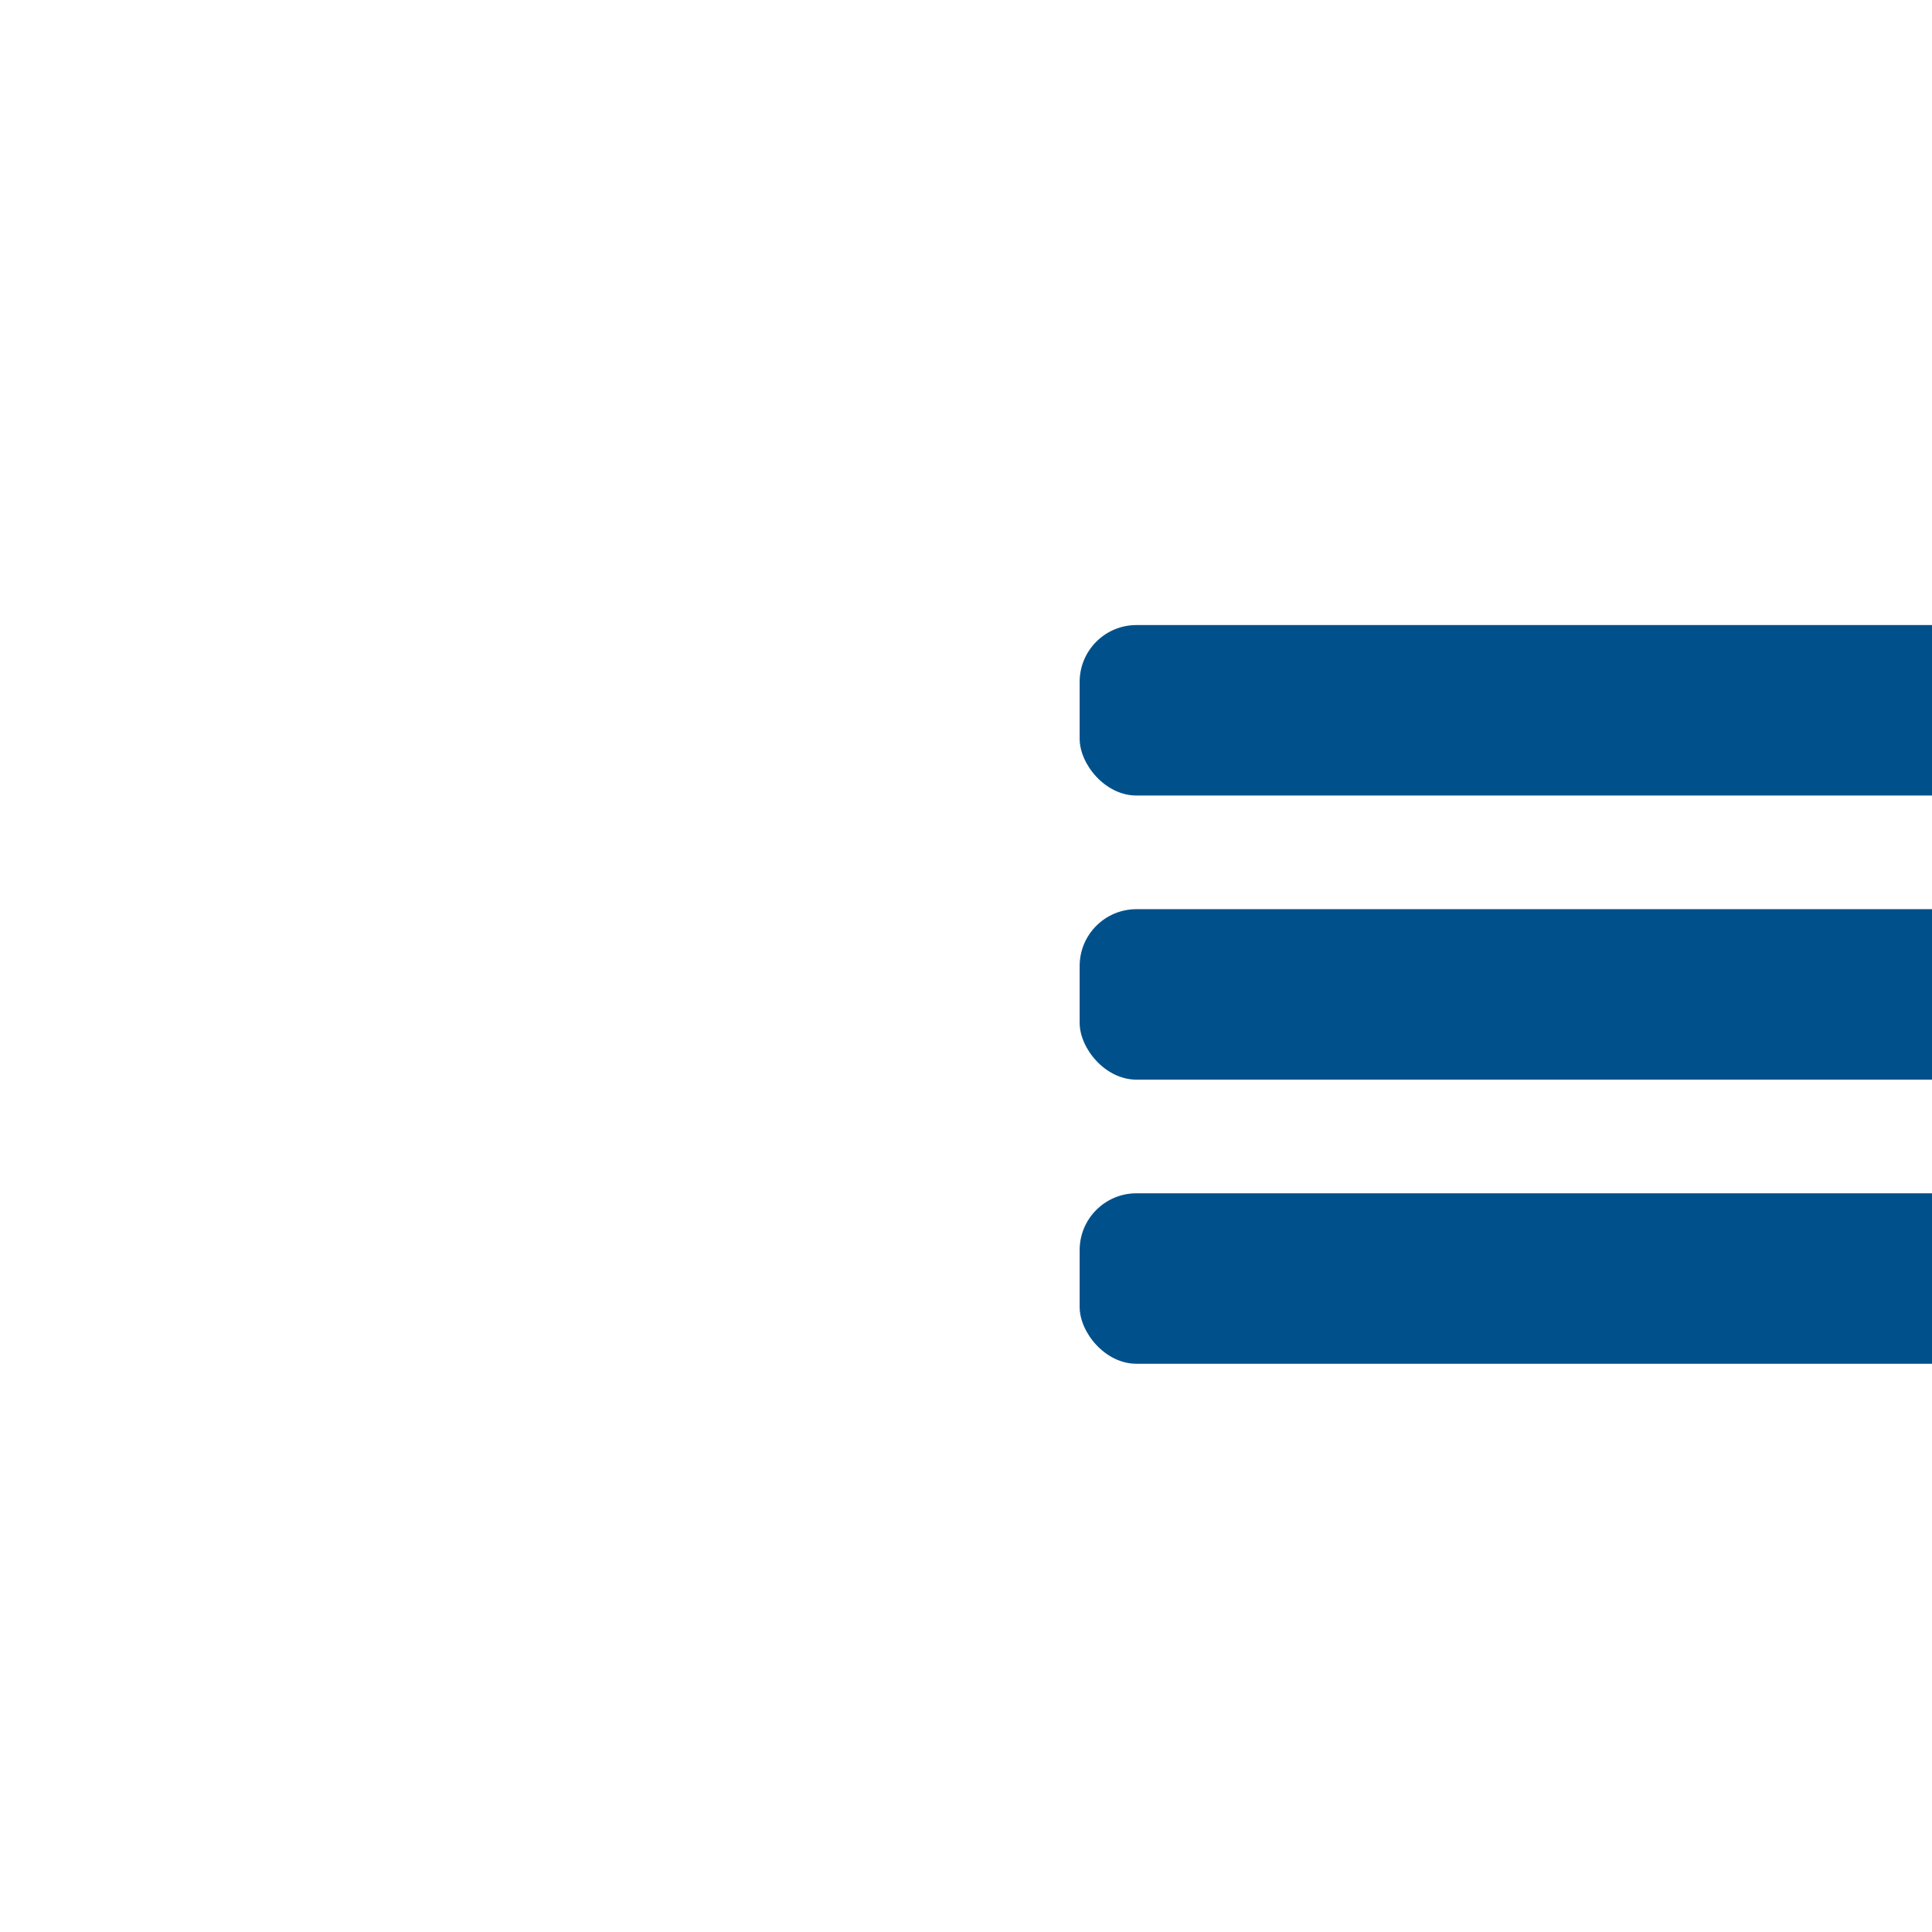
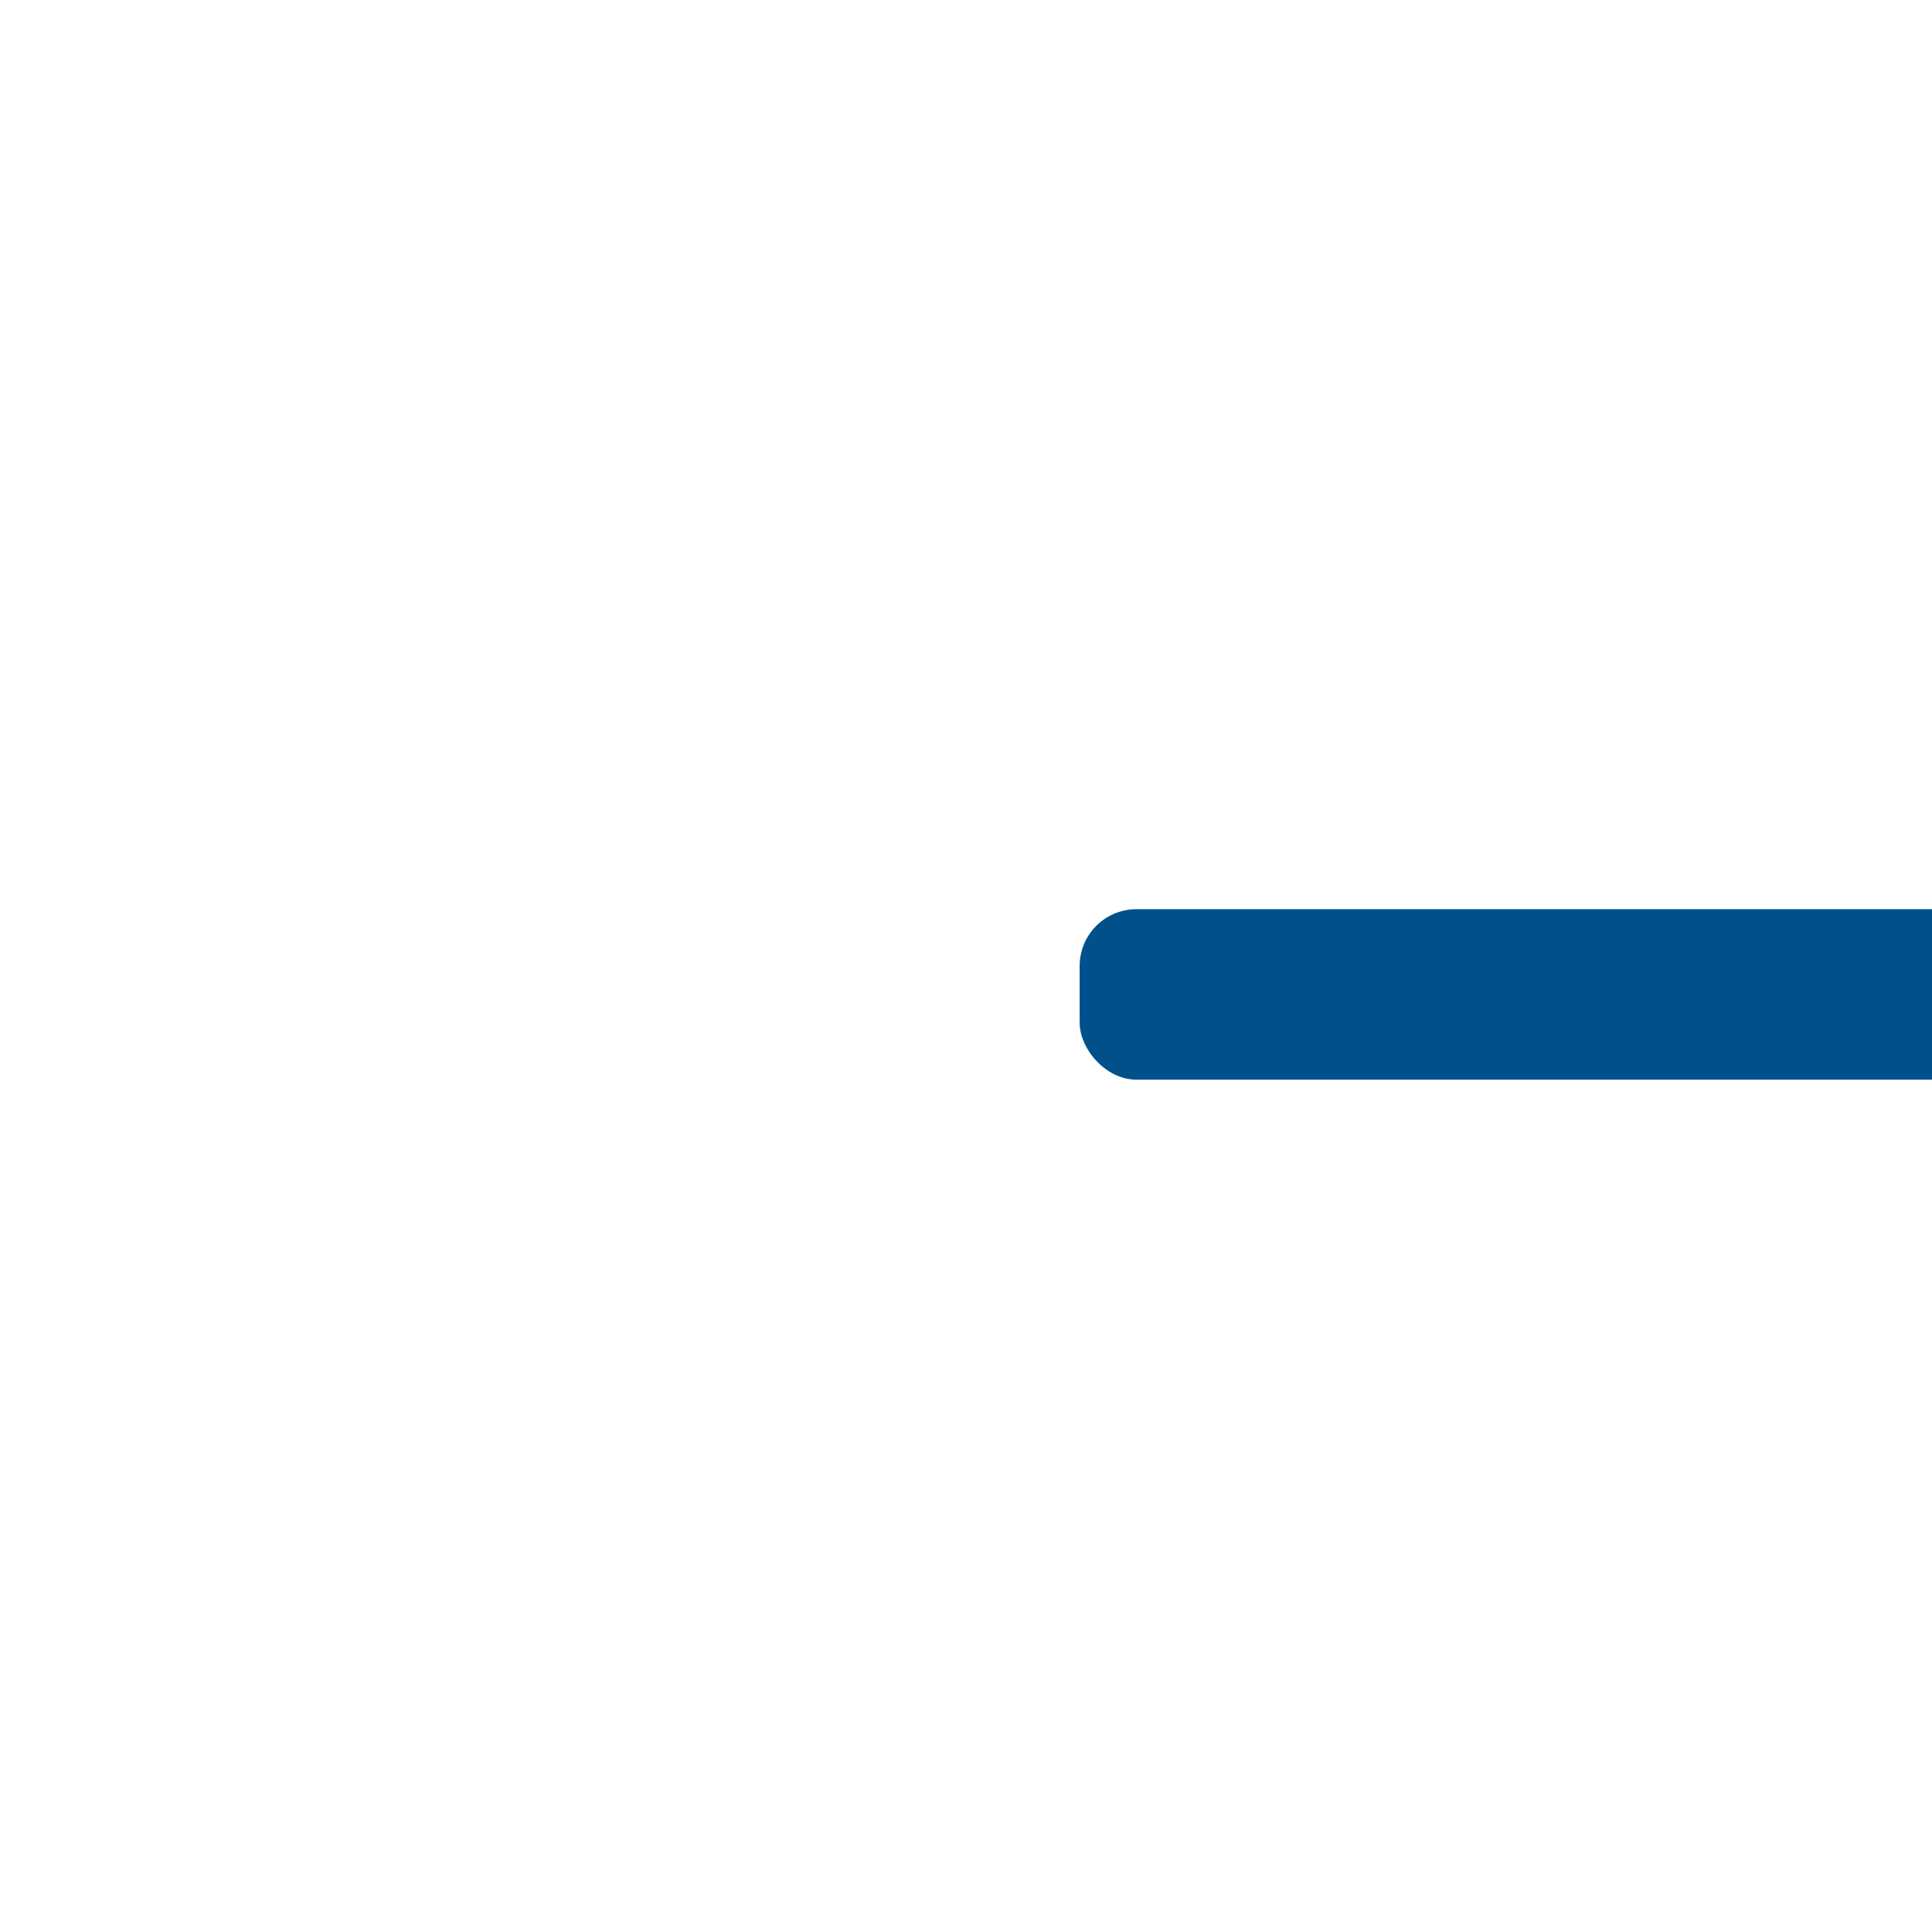
<svg xmlns="http://www.w3.org/2000/svg" width="34" height="34" viewBox="0 0 34 34">
  <g id="Menu_button" data-name="Menu button" transform="translate(-321 -45)">
    <g id="Group_58" data-name="Group 58" transform="translate(0 5)">
      <rect id="Rectangle_113" data-name="Rectangle 113" width="16" height="3" rx="1" transform="translate(340 56)" fill="#00518b" />
-       <rect id="Rectangle_114" data-name="Rectangle 114" width="16" height="3" rx="1" transform="translate(340 51)" fill="#00518b" />
-       <rect id="Rectangle_115" data-name="Rectangle 115" width="16" height="3" rx="1" transform="translate(340 61)" fill="#00518b" />
    </g>
  </g>
</svg>